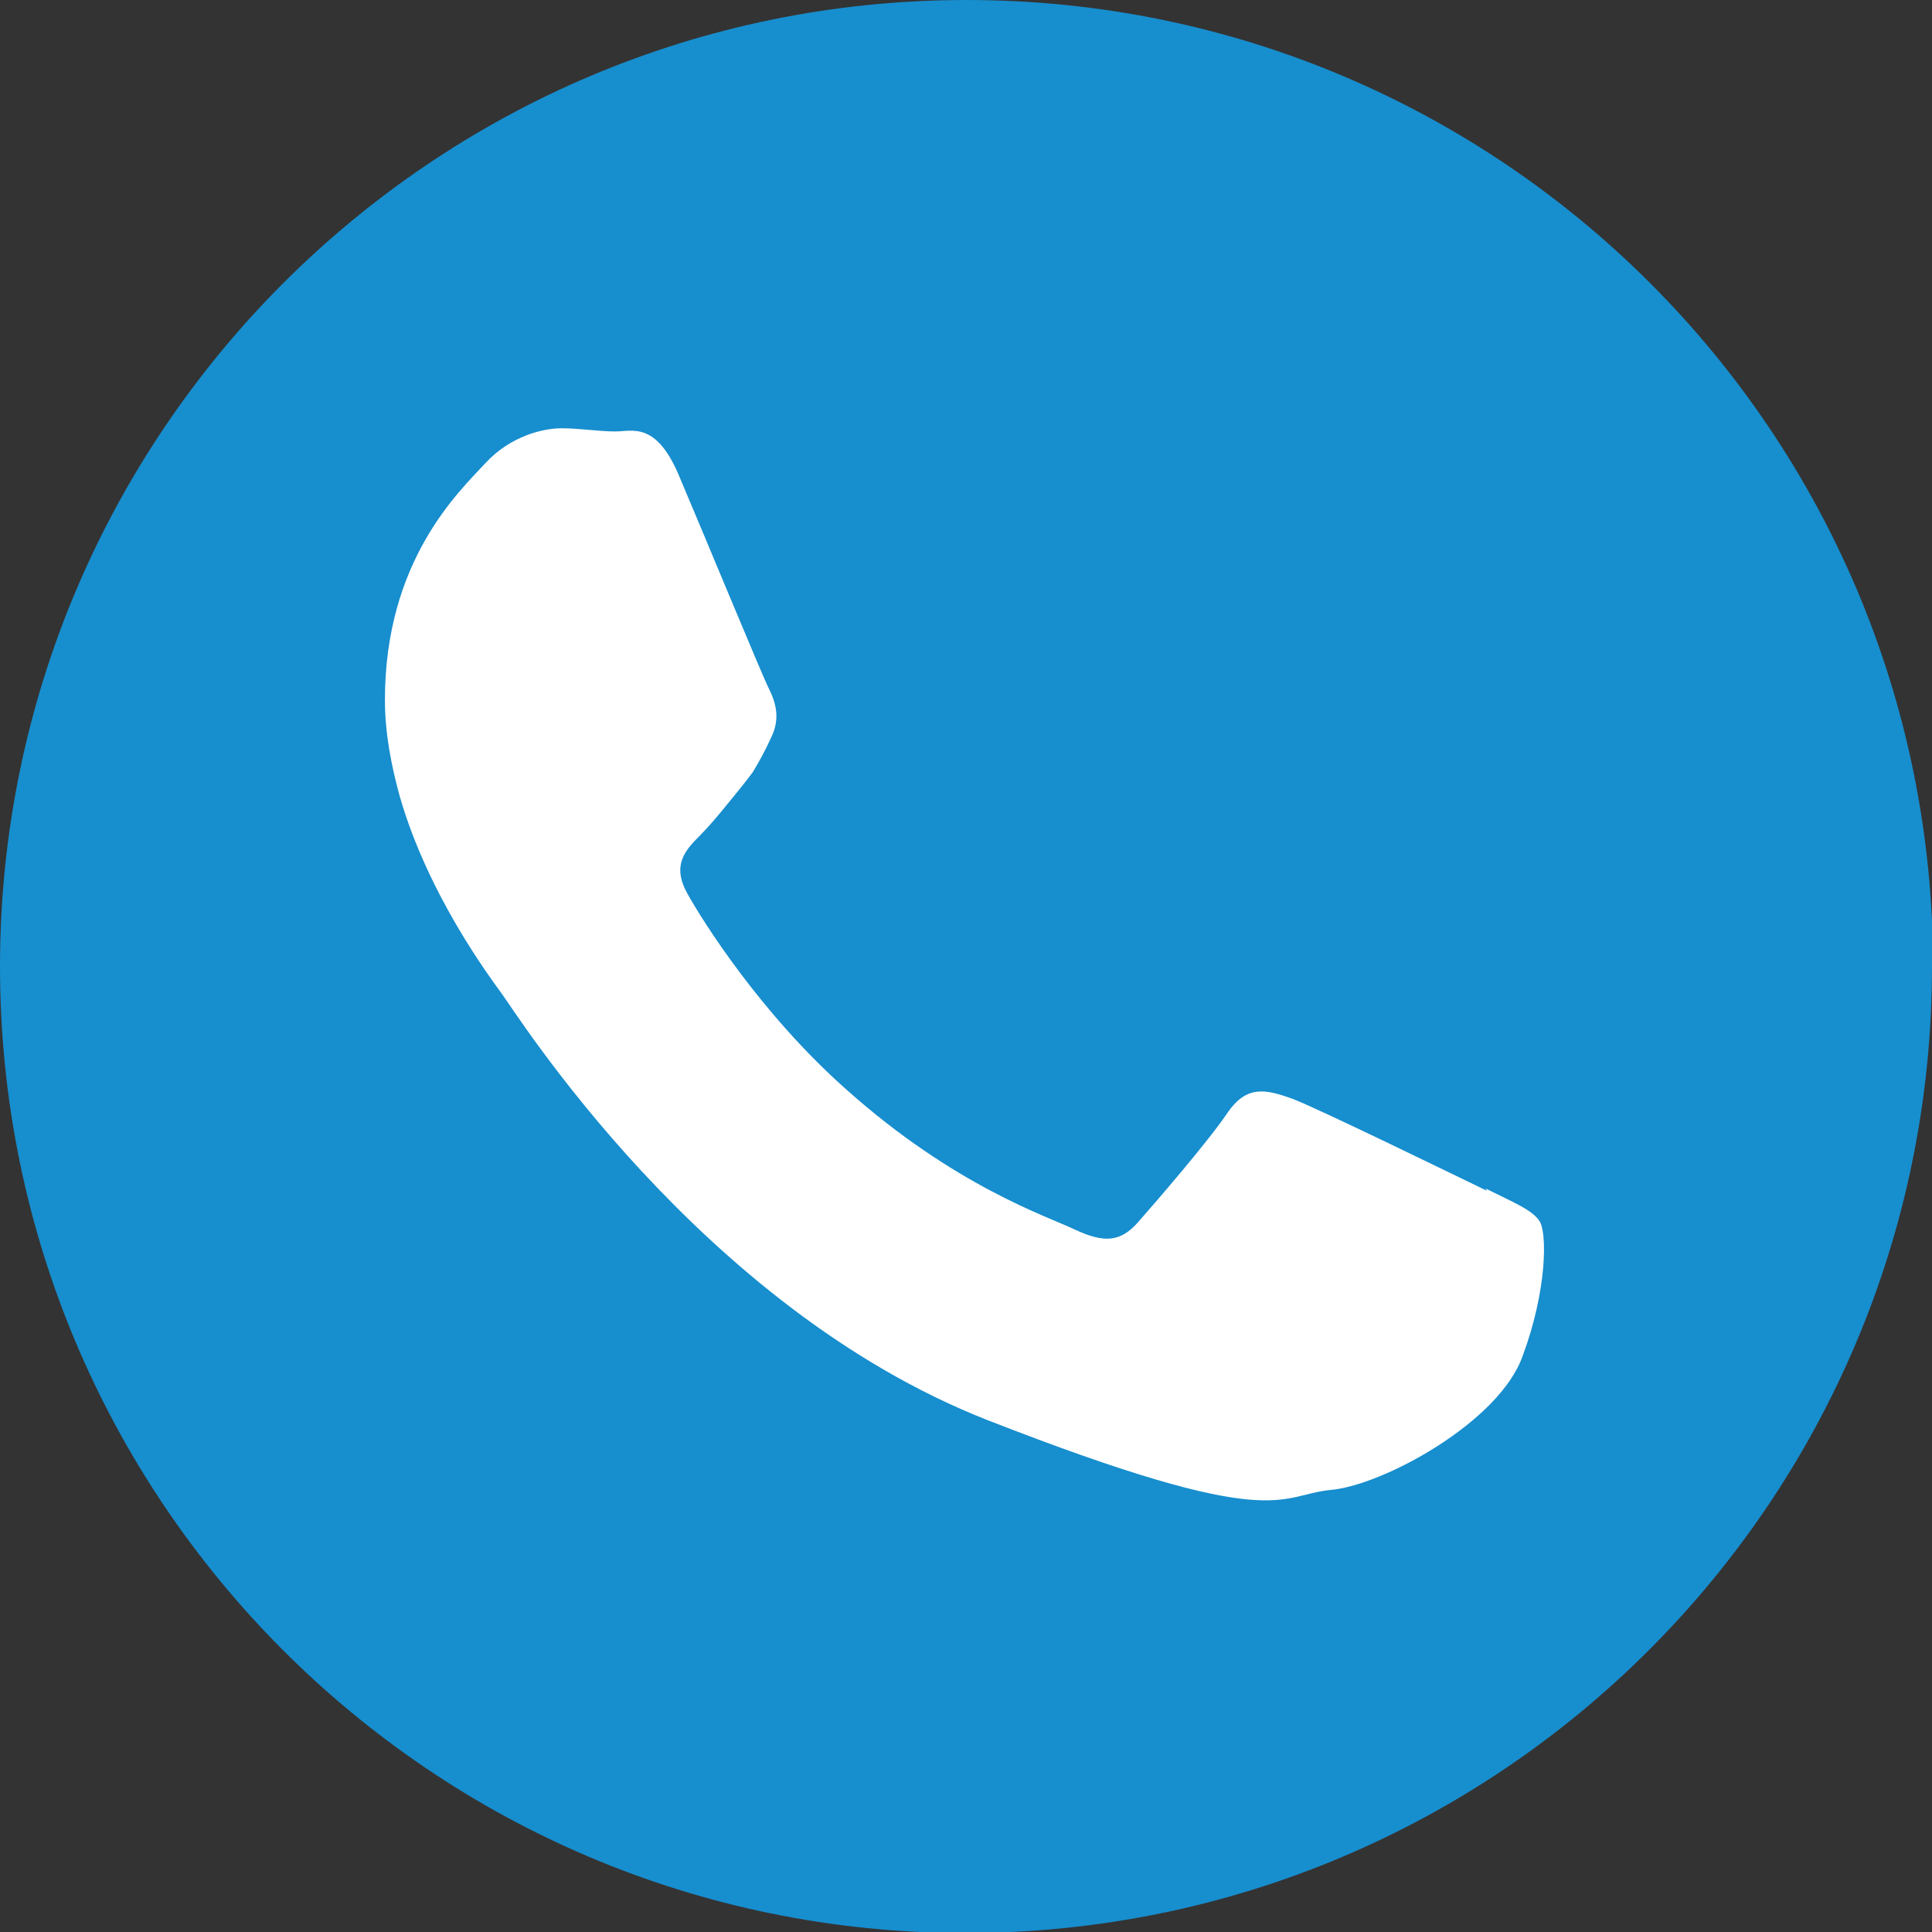
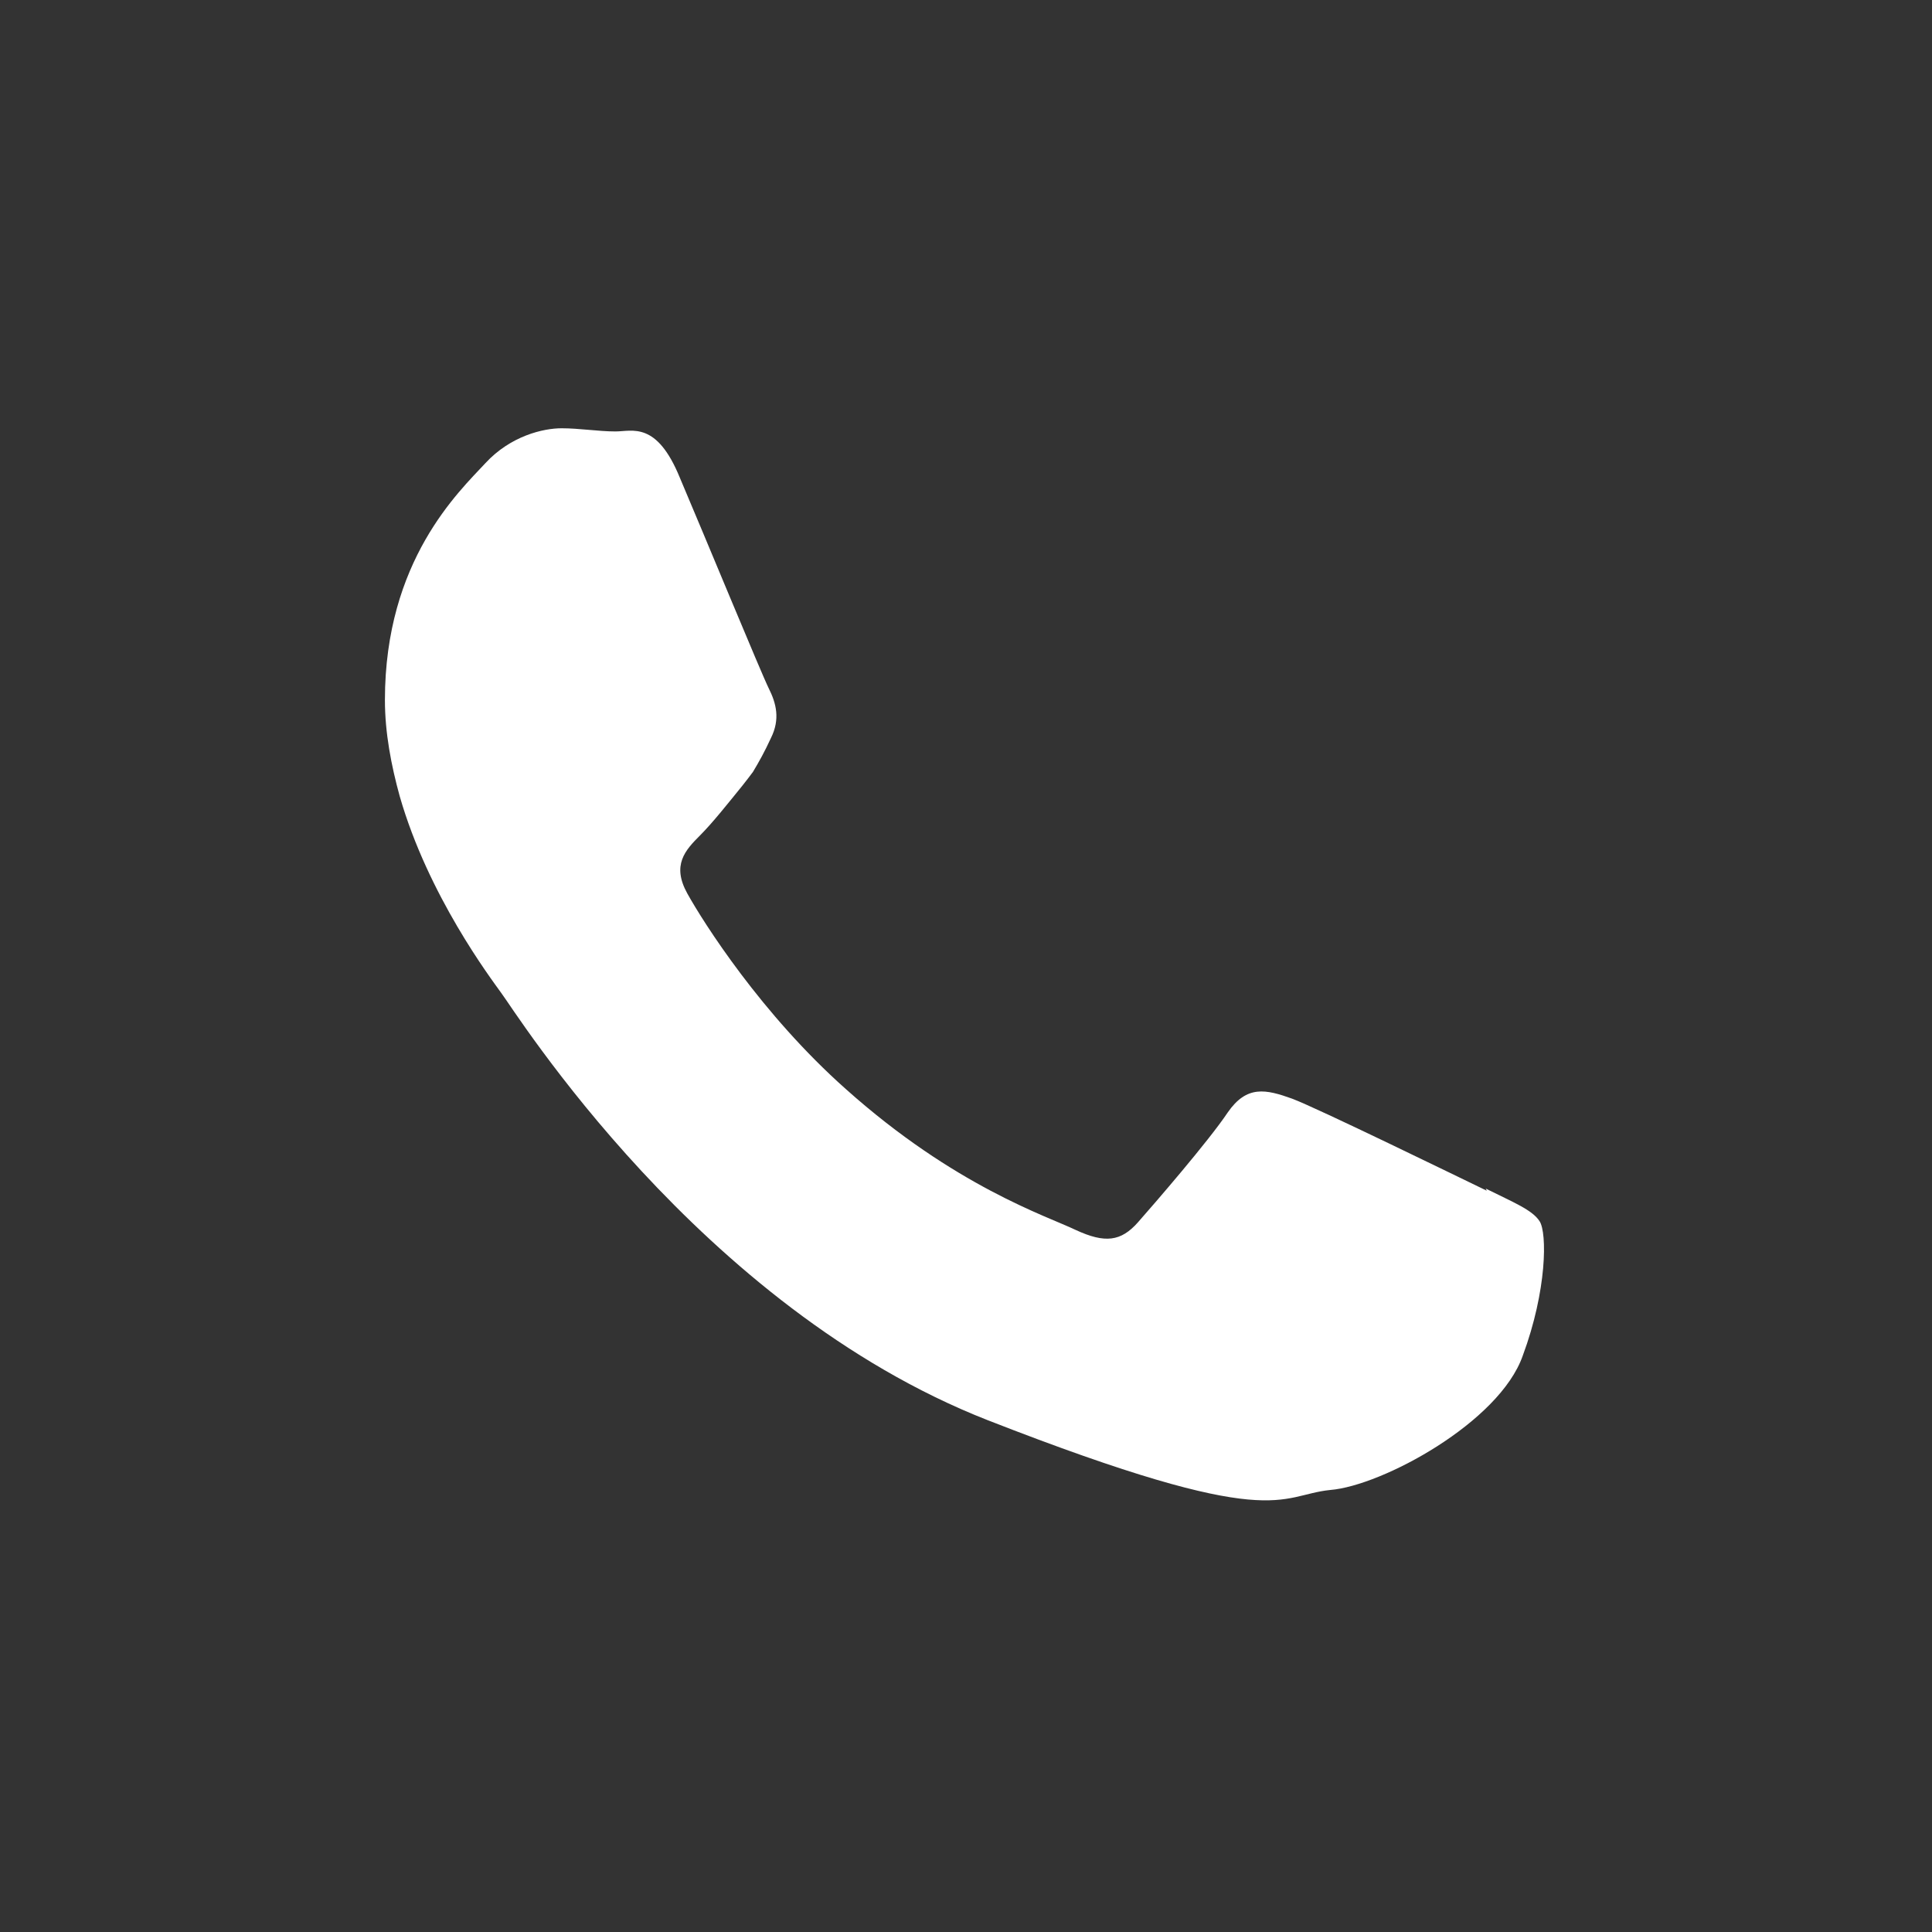
<svg xmlns="http://www.w3.org/2000/svg" id="Layer_2" data-name="Layer 2" viewBox="0 0 18.27 18.27">
  <rect x="0" y="0" width="18.27" height="18.27" fill="#333333" stroke="none" />
  <defs>
    <style>
      .cls-1 {
        fill: #fff;
        fill-rule: evenodd;
      }

      .cls-1, .cls-2 {
        stroke-width: 0px;
      }

      .cls-2 {
        fill: #178ece;
      }
    </style>
  </defs>
  <g id="Layer_1-2" data-name="Layer 1">
    <g>
-       <path class="cls-2" d="M18.27,9.14c0,5.05-4.09,9.14-9.14,9.14S0,14.18,0,9.14,4.09,0,9.14,0s9.14,4.09,9.14,9.14" />
      <path class="cls-1" d="M14.06,11.26c-.27-.13-1.6-.78-1.84-.87-.25-.09-.43-.13-.61.13-.18.27-.7.87-.85,1.04-.16.18-.31.2-.59.07-.27-.13-1.14-.41-2.17-1.33-.8-.71-1.35-1.58-1.5-1.85-.15-.27-.02-.41.12-.55.12-.12.27-.31.4-.47.04-.05.07-.09.1-.13.06-.1.11-.19.17-.32.09-.18.05-.33-.02-.47-.07-.14-.61-1.45-.84-1.99-.22-.54-.45-.44-.61-.44s-.34-.03-.51-.03-.48.07-.72.33c-.25.27-.95.92-.95,2.24,0,.31.06.62.14.91.27.94.86,1.72.96,1.86.13.17,1.87,2.97,4.6,4.04,2.74,1.07,2.74.71,3.24.66.49-.04,1.6-.64,1.82-1.27.23-.62.23-1.16.16-1.27-.07-.11-.25-.18-.51-.31" />
    </g>
  </g>
</svg>